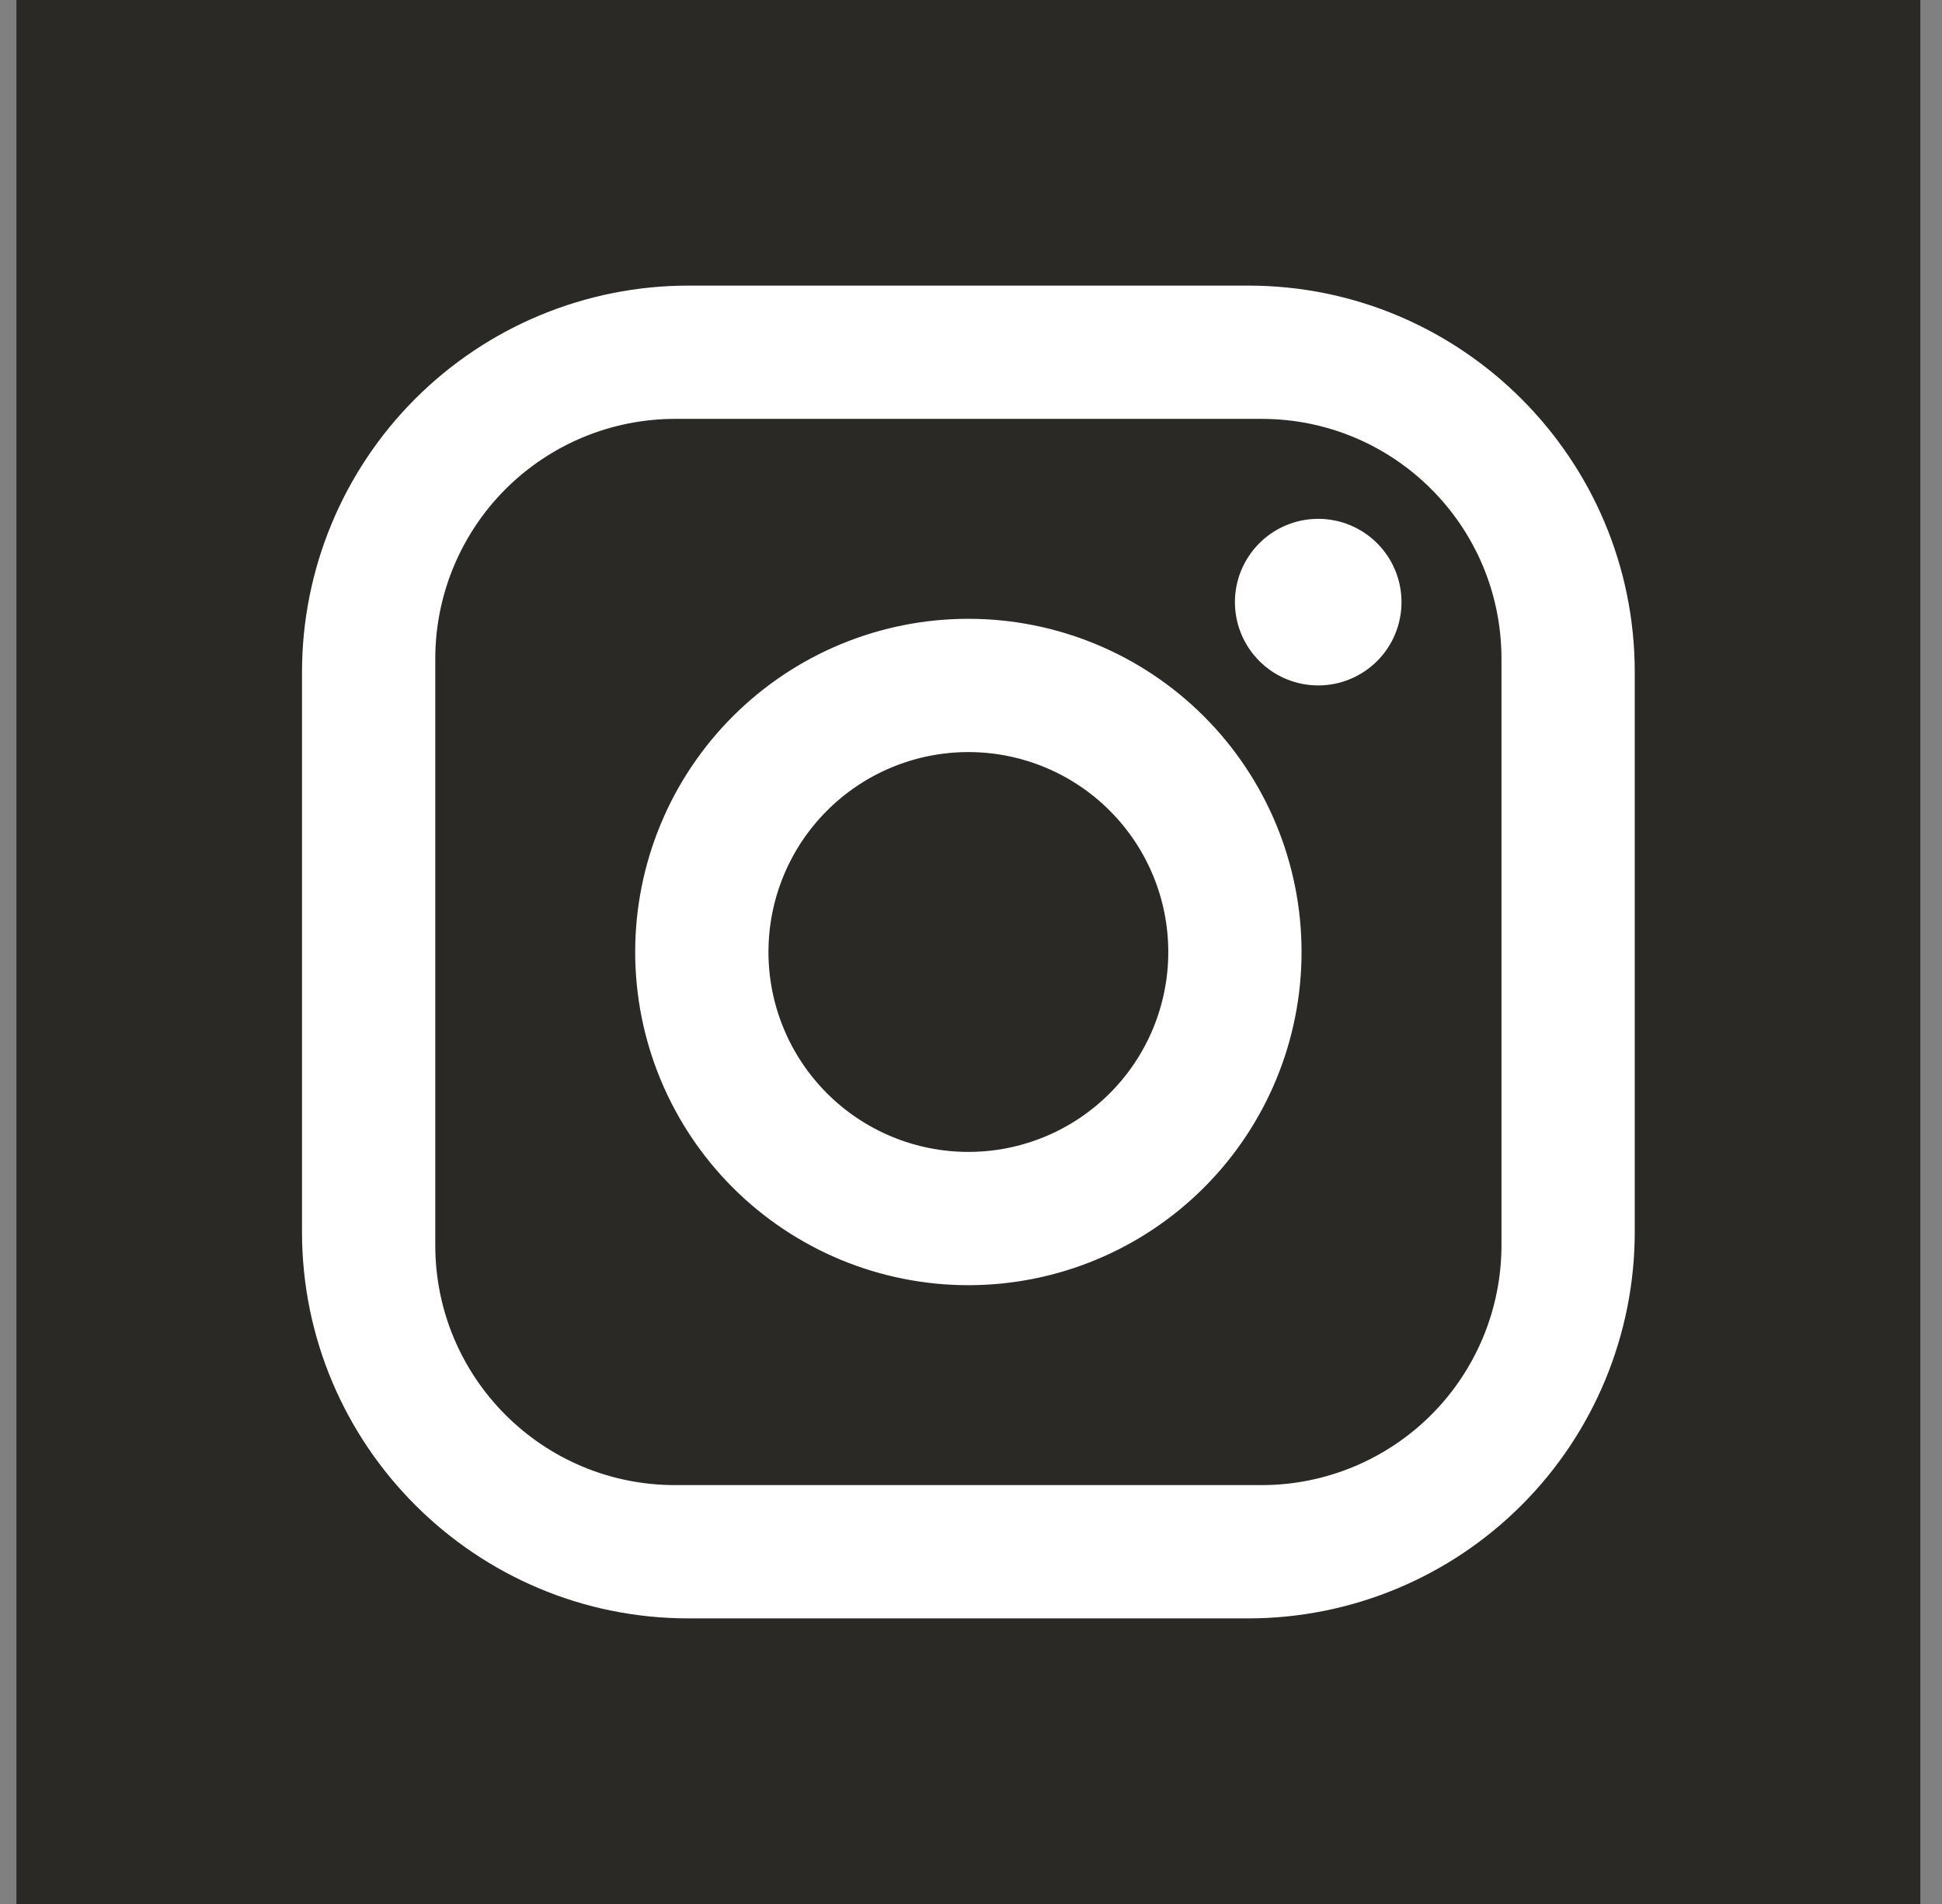
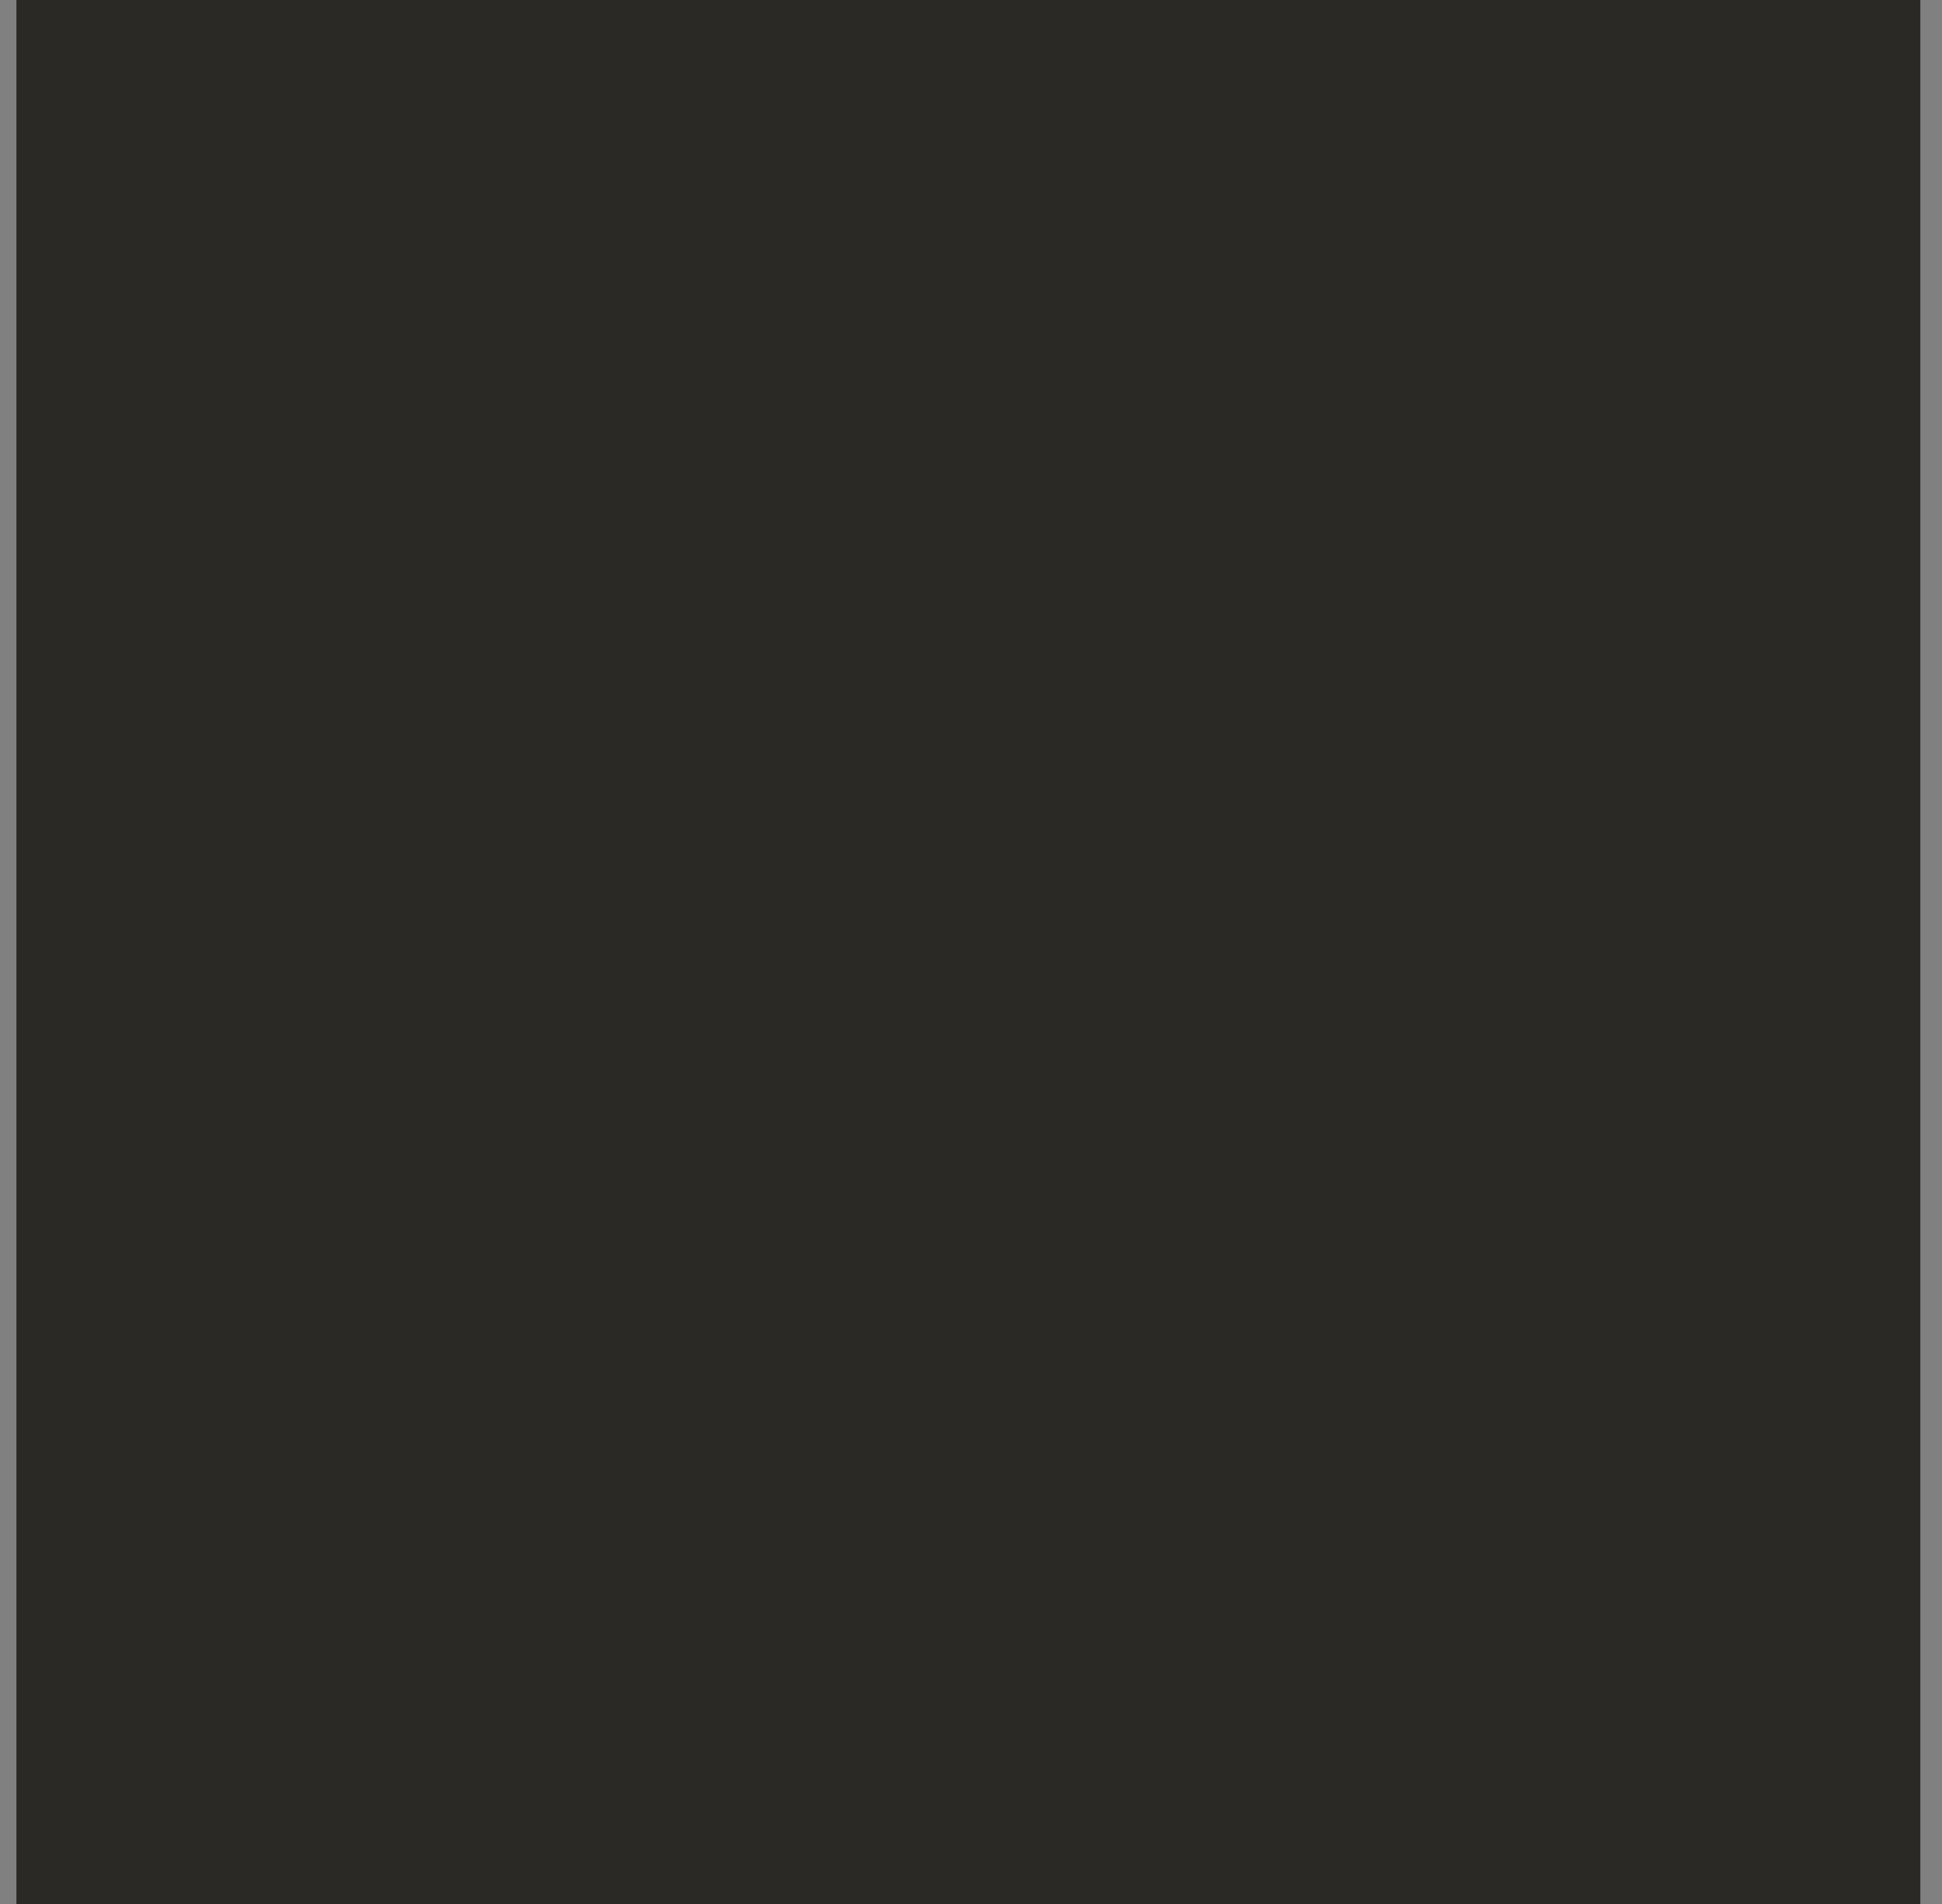
<svg xmlns="http://www.w3.org/2000/svg" width="51" height="50" viewBox="0 0 51 50" fill="none">
  <rect x="0" y="0" width="51" height="50" fill="#808080" stroke="none" />
  <rect width="50" height="50" transform="translate(0.431)" fill="#2A2925" />
-   <path d="M18.081 7.5H32.781C38.381 7.5 42.931 12.05 42.931 17.65V32.35C42.931 35.042 41.862 37.624 39.958 39.527C38.055 41.431 35.473 42.5 32.781 42.5H18.081C12.481 42.5 7.931 37.95 7.931 32.35V17.65C7.931 14.958 9.001 12.376 10.904 10.473C12.807 8.569 15.389 7.5 18.081 7.5ZM17.731 11C16.06 11 14.458 11.664 13.276 12.845C12.095 14.027 11.431 15.629 11.431 17.3V32.7C11.431 36.182 14.249 39 17.731 39H33.131C34.802 39 36.404 38.336 37.586 37.155C38.767 35.973 39.431 34.371 39.431 32.7V17.3C39.431 13.818 36.614 11 33.131 11H17.731ZM34.619 13.625C35.199 13.625 35.755 13.855 36.166 14.266C36.576 14.676 36.806 15.232 36.806 15.812C36.806 16.393 36.576 16.949 36.166 17.359C35.755 17.77 35.199 18 34.619 18C34.038 18 33.482 17.77 33.072 17.359C32.662 16.949 32.431 16.393 32.431 15.812C32.431 15.232 32.662 14.676 33.072 14.266C33.482 13.855 34.038 13.625 34.619 13.625ZM25.431 16.25C27.752 16.25 29.977 17.172 31.618 18.813C33.259 20.454 34.181 22.679 34.181 25C34.181 27.321 33.259 29.546 31.618 31.187C29.977 32.828 27.752 33.75 25.431 33.75C23.11 33.75 20.885 32.828 19.244 31.187C17.603 29.546 16.681 27.321 16.681 25C16.681 22.679 17.603 20.454 19.244 18.813C20.885 17.172 23.11 16.25 25.431 16.25ZM25.431 19.75C24.039 19.75 22.703 20.303 21.719 21.288C20.734 22.272 20.181 23.608 20.181 25C20.181 26.392 20.734 27.728 21.719 28.712C22.703 29.697 24.039 30.25 25.431 30.25C26.823 30.25 28.159 29.697 29.143 28.712C30.128 27.728 30.681 26.392 30.681 25C30.681 23.608 30.128 22.272 29.143 21.288C28.159 20.303 26.823 19.75 25.431 19.75Z" fill="white" />
</svg>